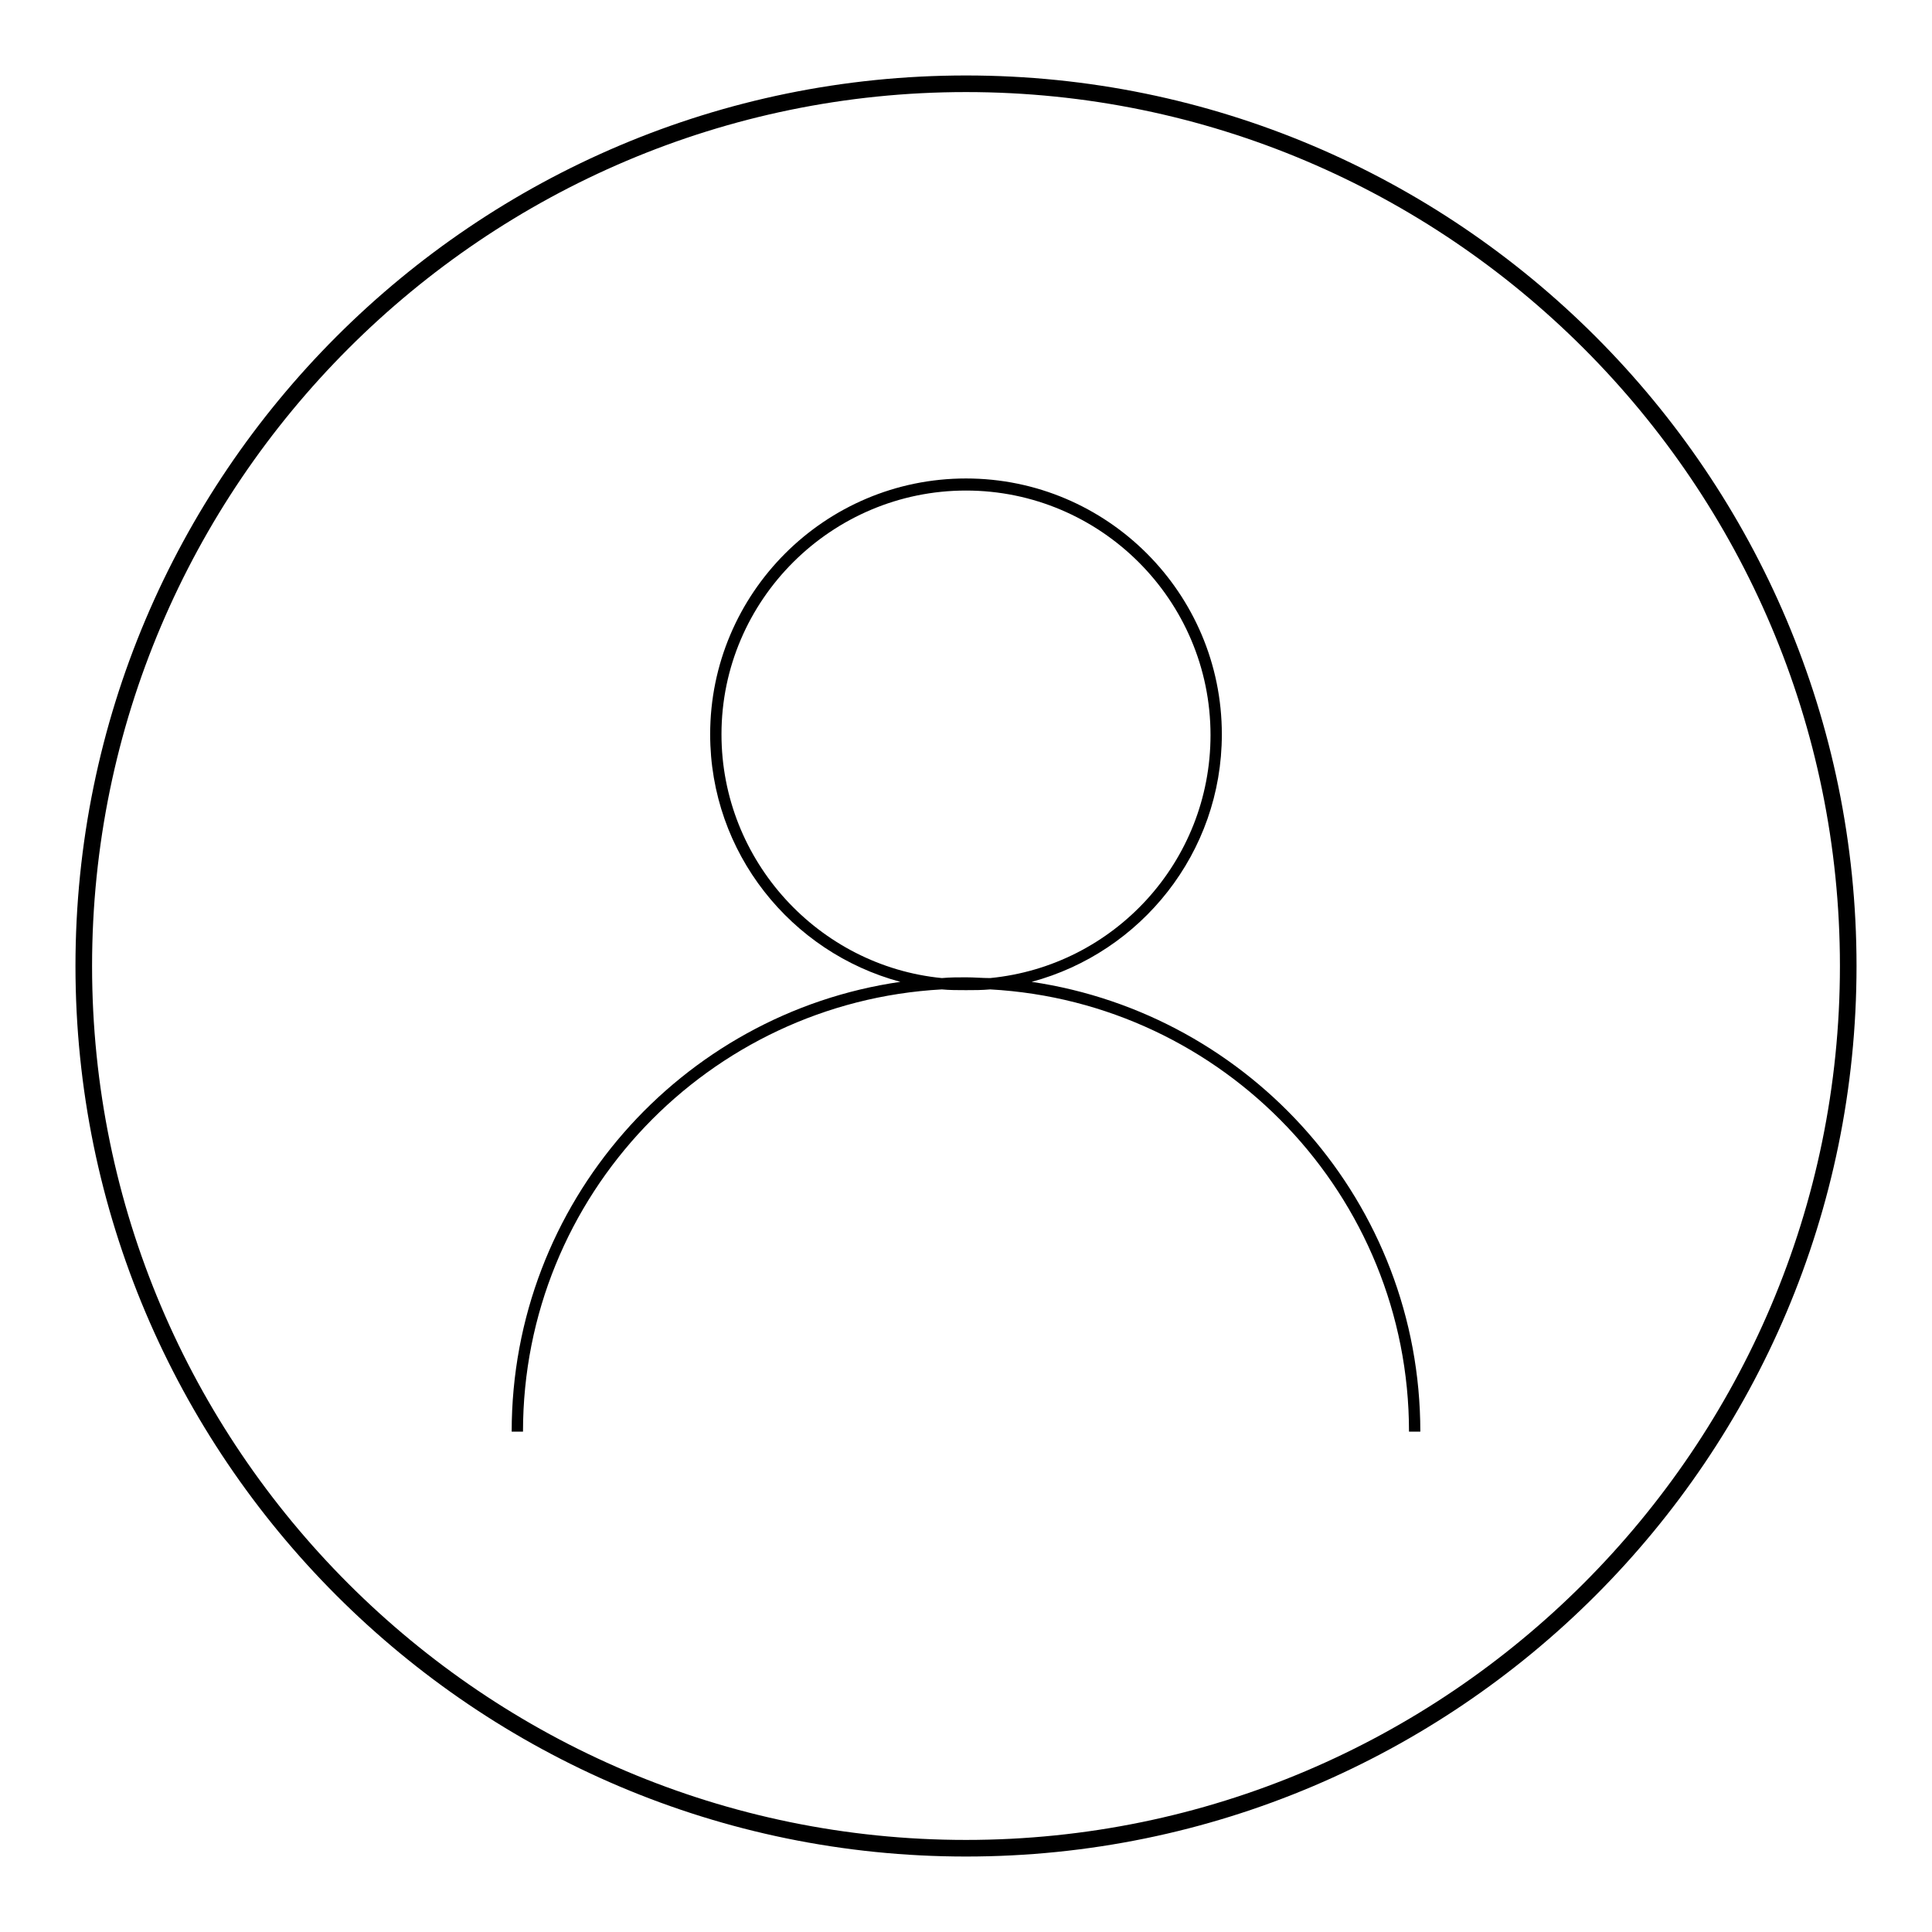
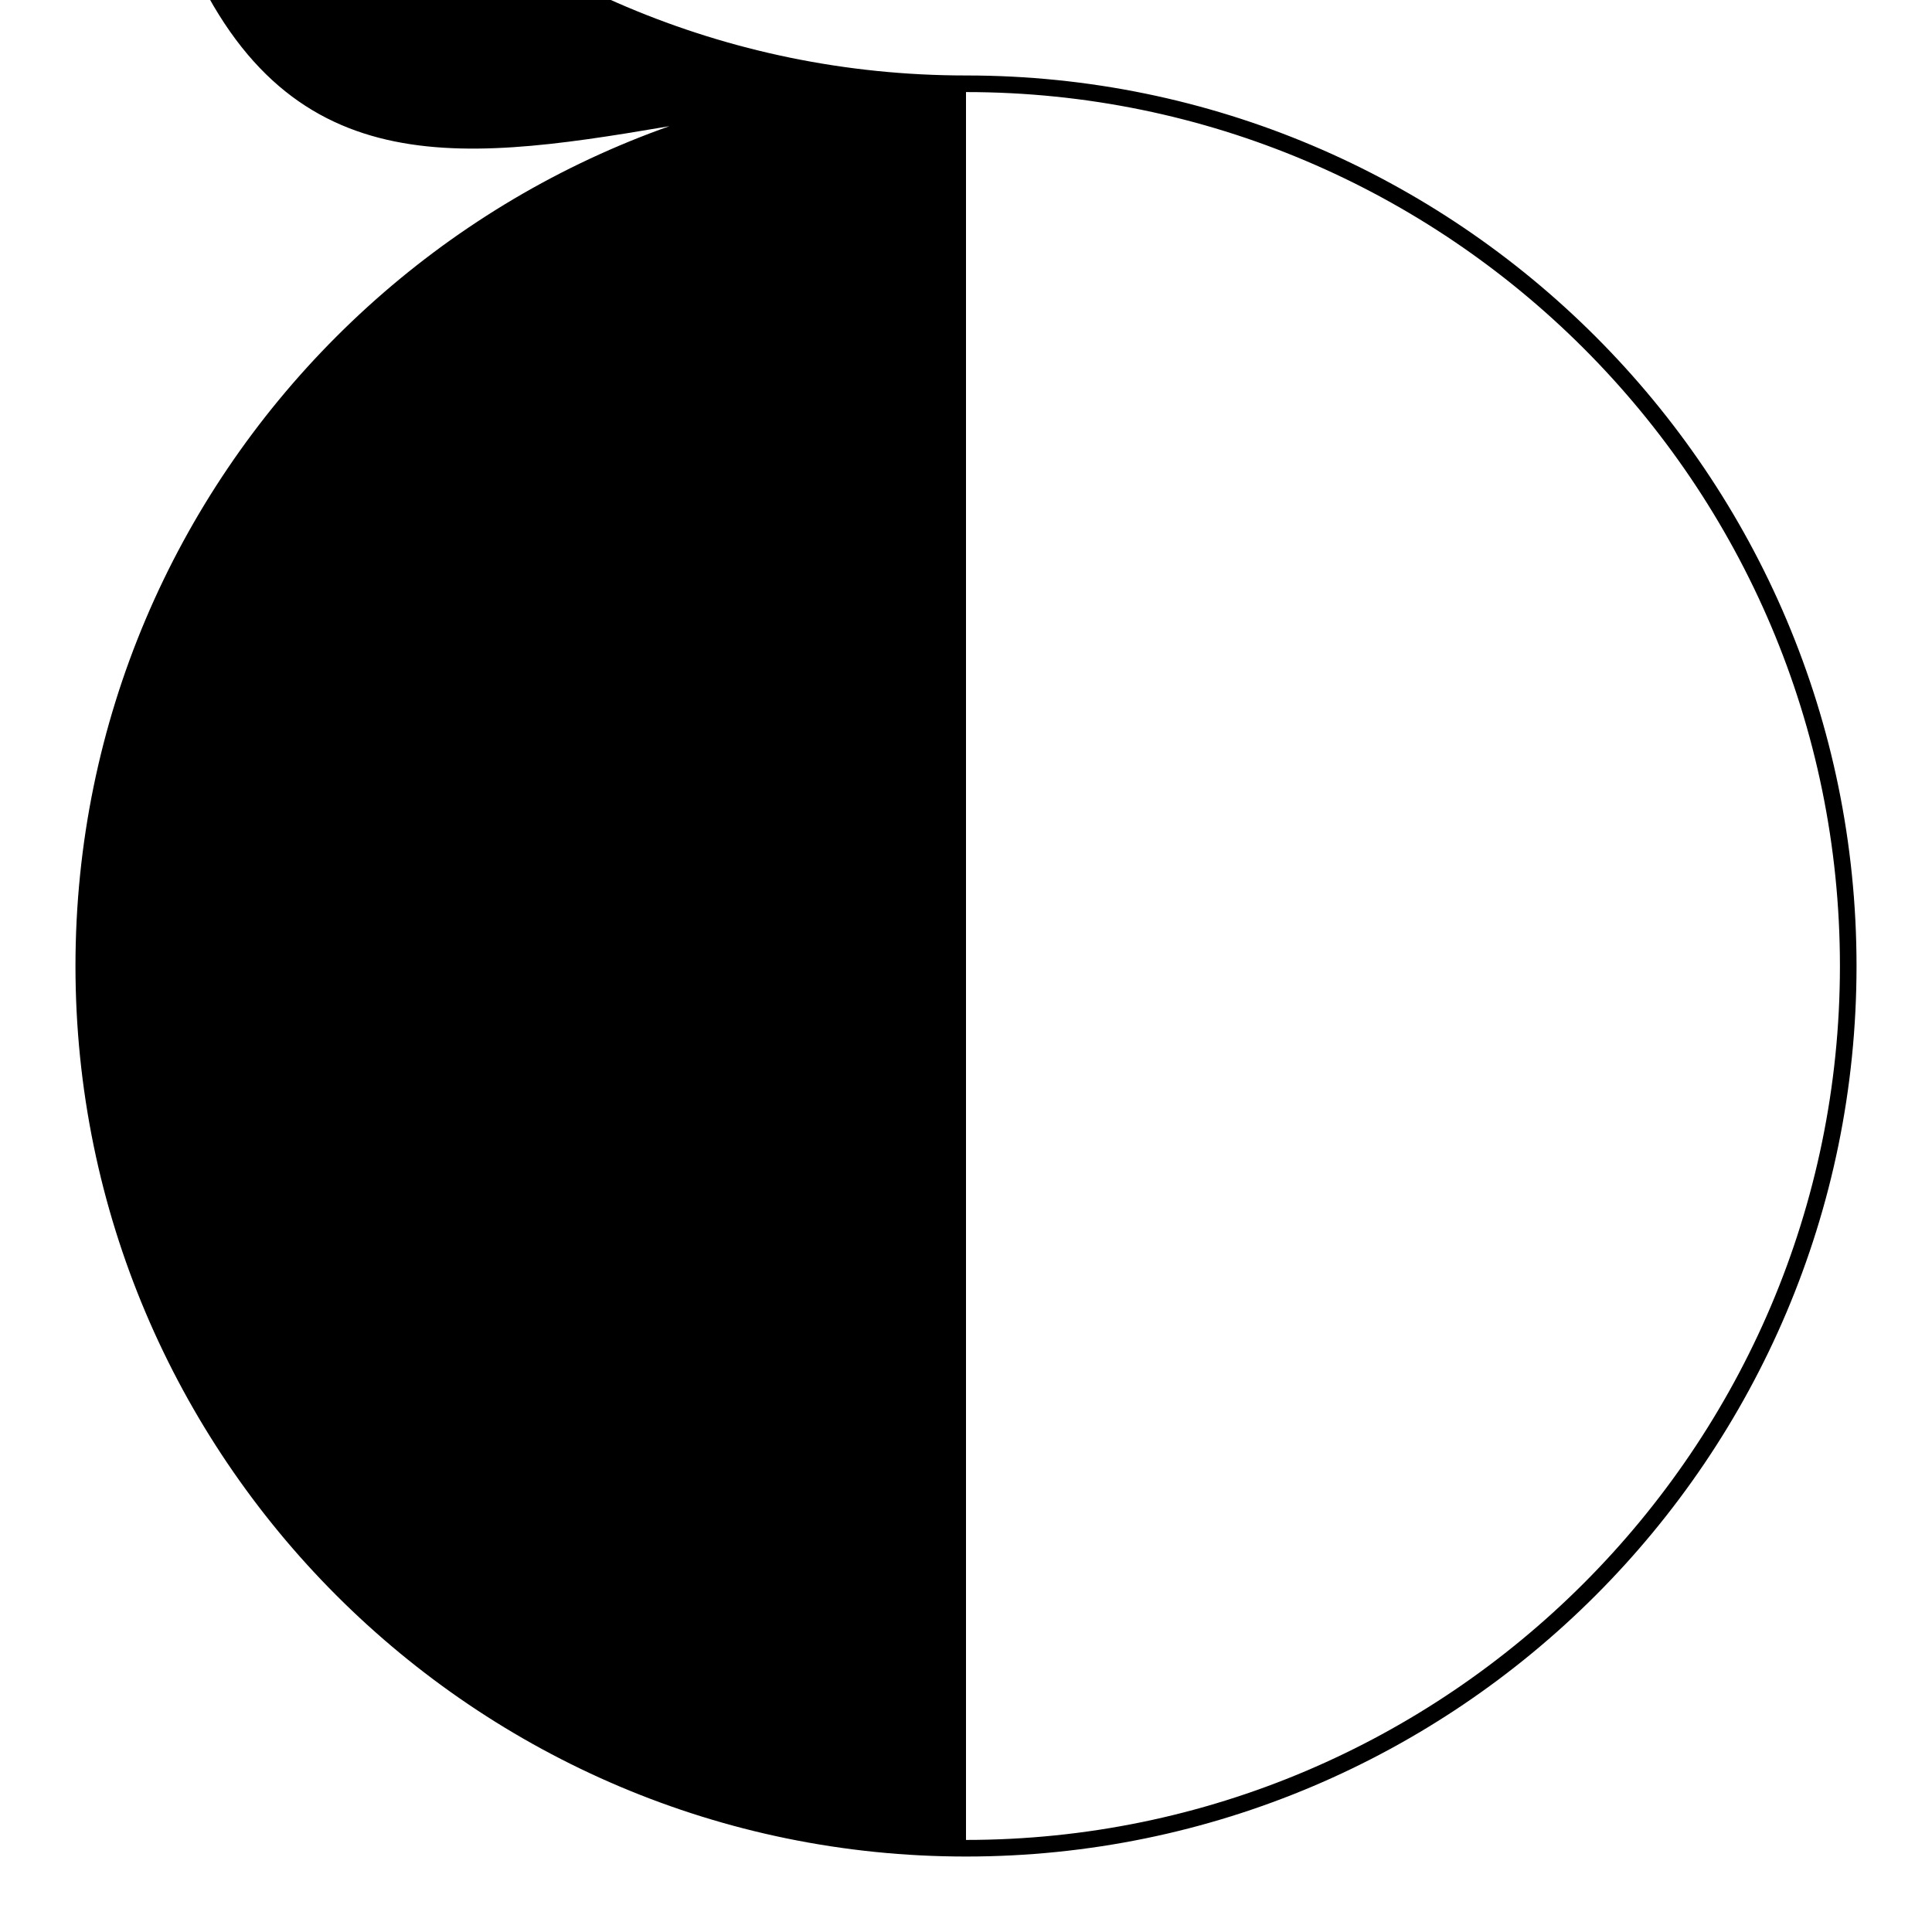
<svg xmlns="http://www.w3.org/2000/svg" version="1.1" x="0px" y="0px" viewBox="0 0 256 256" enable-background="new 0 0 256 256" xml:space="preserve">
  <g>
    <g>
-       <path fill="#000000" d="M128,10C62.9,10,10,62.9,10,128c0,65.1,52.9,118,118,118c65.1,0,118-52.9,118-118C246,62.9,193.1,10,128,10z M128,243.8c-63.8,0-115.8-51.9-115.8-115.8C12.2,64.2,64.2,12.2,128,12.2c63.8,0,115.8,51.9,115.8,115.8C243.8,191.8,191.8,243.8,128,243.8z" />
-       <path fill="#000000" d="M136.7,130.1c14.5-3.9,25.2-17.1,25.2-32.8c0-18.7-15.2-33.9-33.9-33.9c-18.7,0-33.9,15.2-33.9,33.9c0,15.7,10.7,28.9,25.2,32.8c-29.1,4.2-51.5,29.3-51.5,59.6h1.5c0-31.3,24.6-56.9,55.5-58.6c1,0.1,2.1,0.1,3.2,0.1c1.1,0,2.1,0,3.2-0.1c30.9,1.7,55.5,27.3,55.5,58.6h1.5C188.2,159.4,165.8,134.4,136.7,130.1z M95.6,97.3C95.6,79.5,110.2,65,128,65c17.8,0,32.4,14.5,32.4,32.4c0,16.8-12.8,30.6-29.2,32.2c-1.1,0-2.1-0.1-3.2-0.1c-1.1,0-2.1,0-3.2,0.1C108.5,128,95.6,114.1,95.6,97.3z" />
+       <path fill="#000000" d="M128,10C62.9,10,10,62.9,10,128c0,65.1,52.9,118,118,118c65.1,0,118-52.9,118-118C246,62.9,193.1,10,128,10z c-63.8,0-115.8-51.9-115.8-115.8C12.2,64.2,64.2,12.2,128,12.2c63.8,0,115.8,51.9,115.8,115.8C243.8,191.8,191.8,243.8,128,243.8z" />
    </g>
  </g>
</svg>